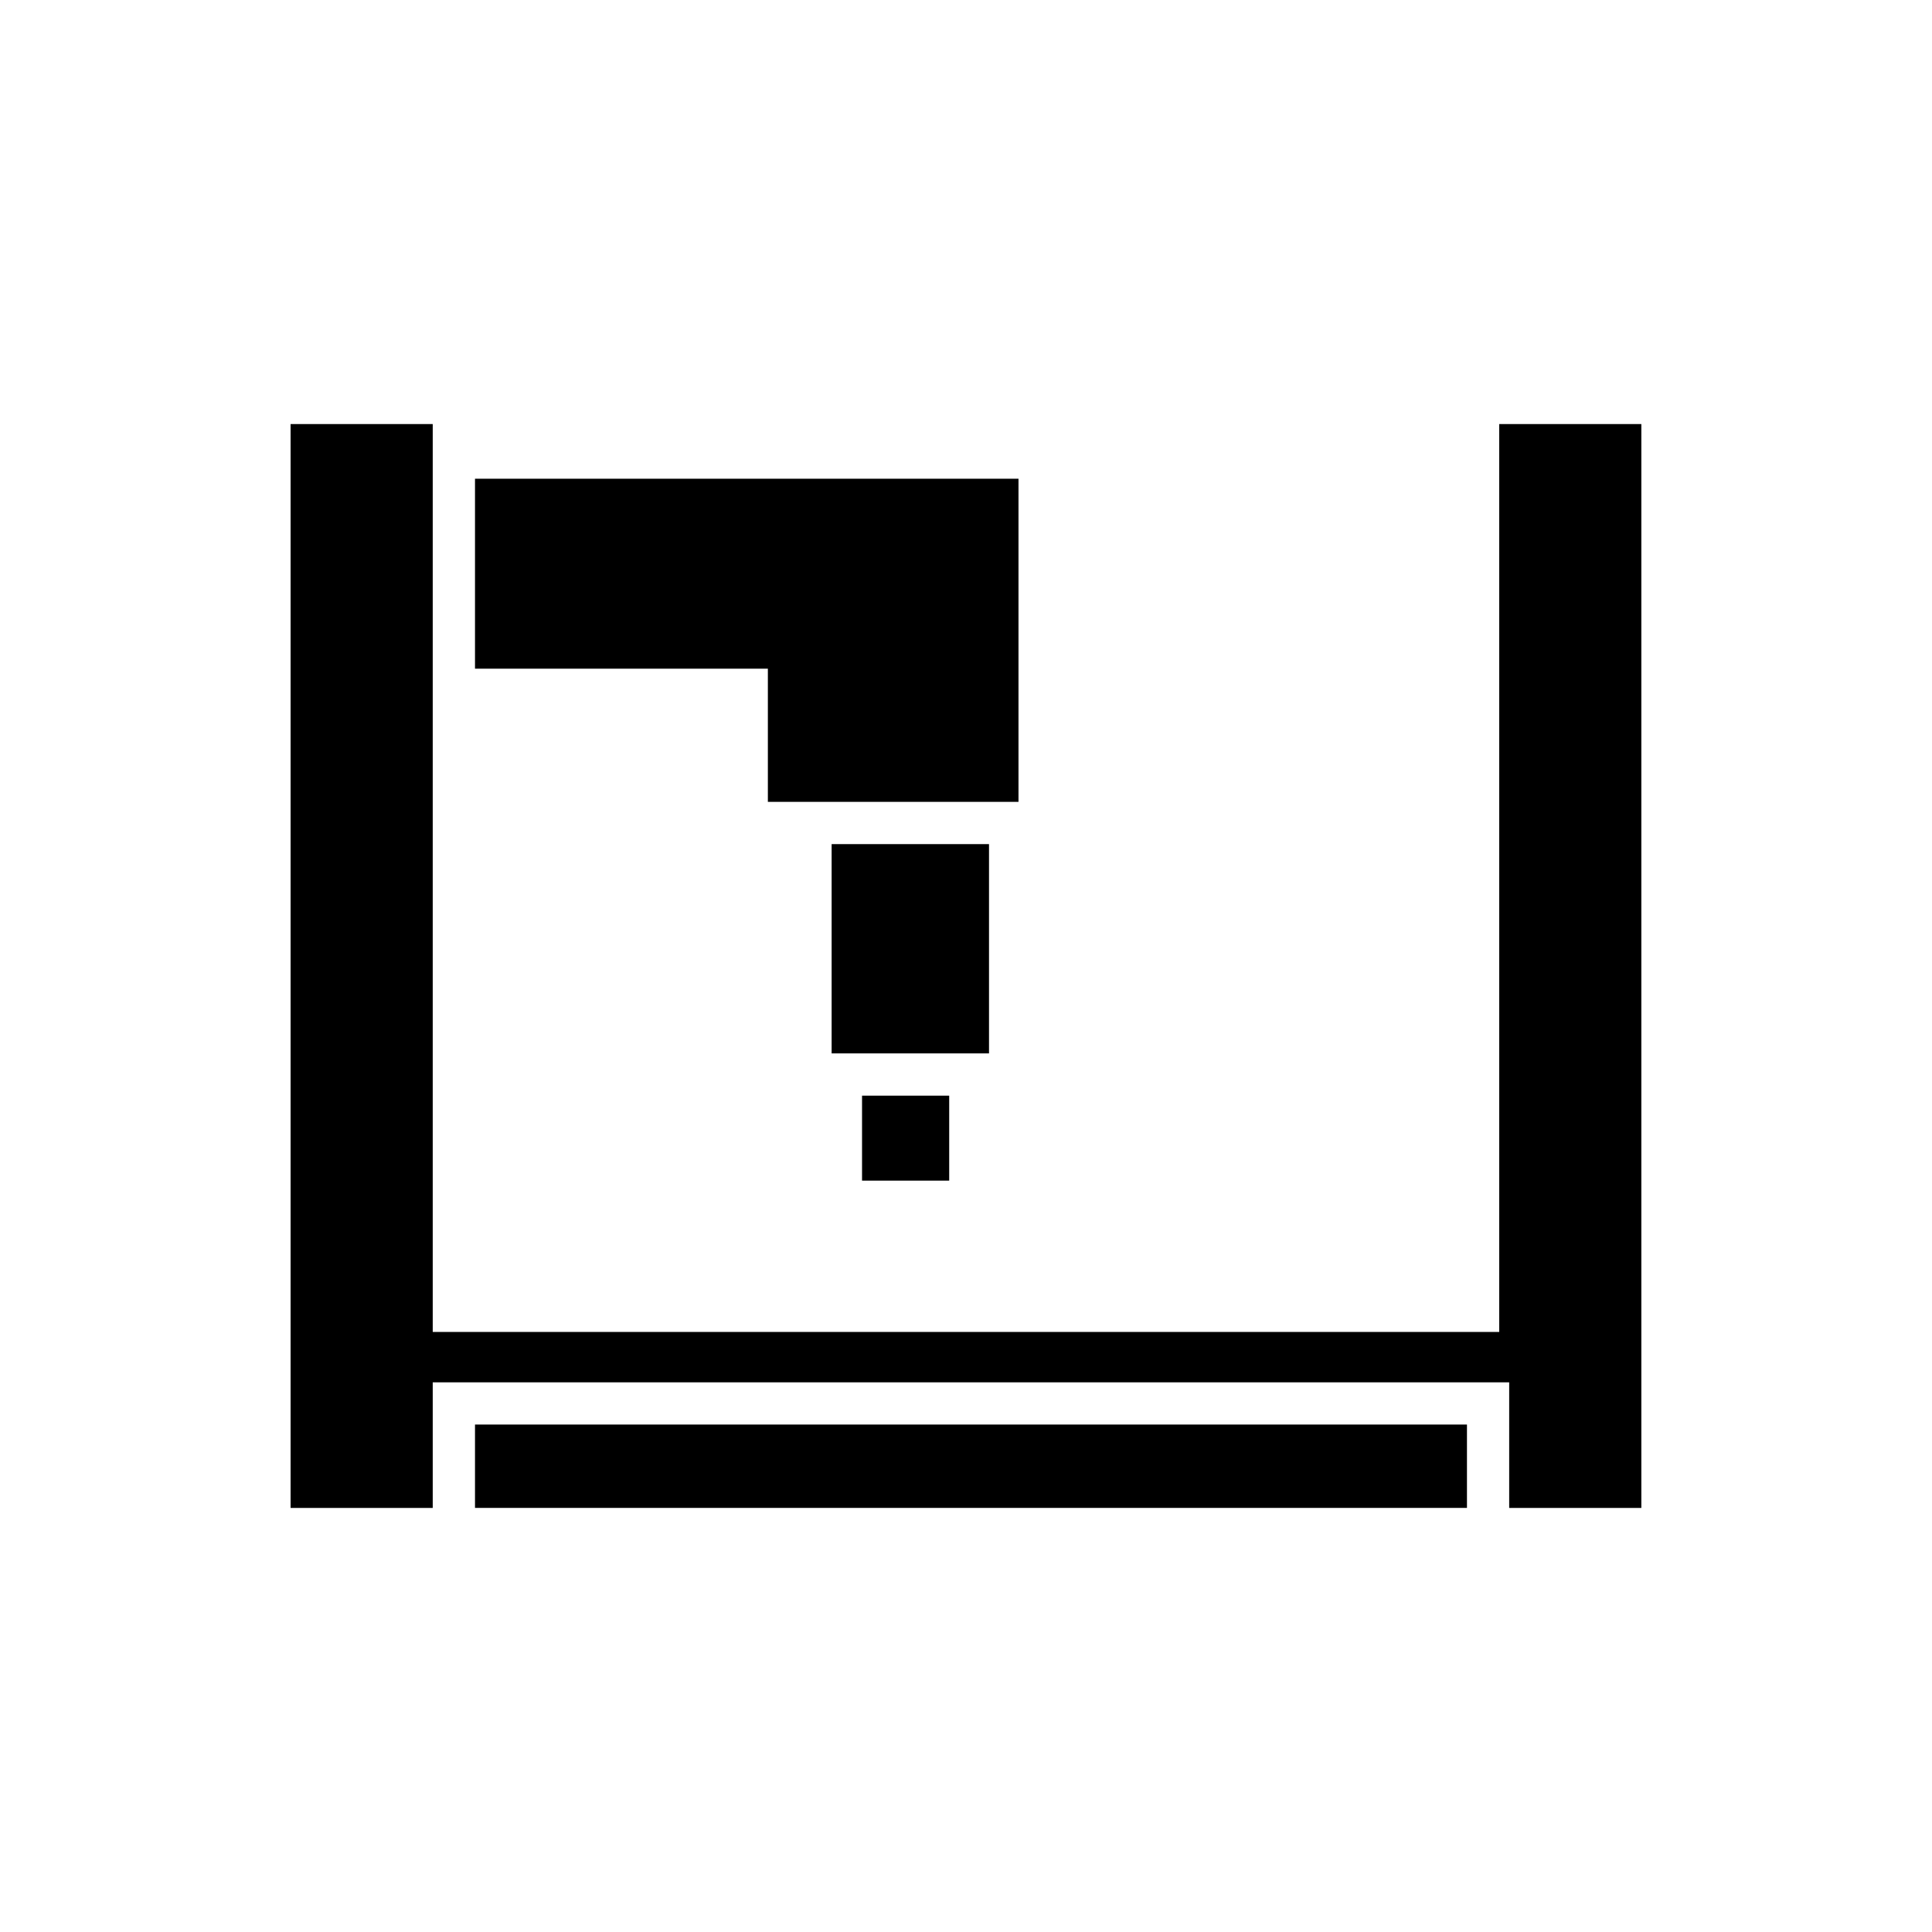
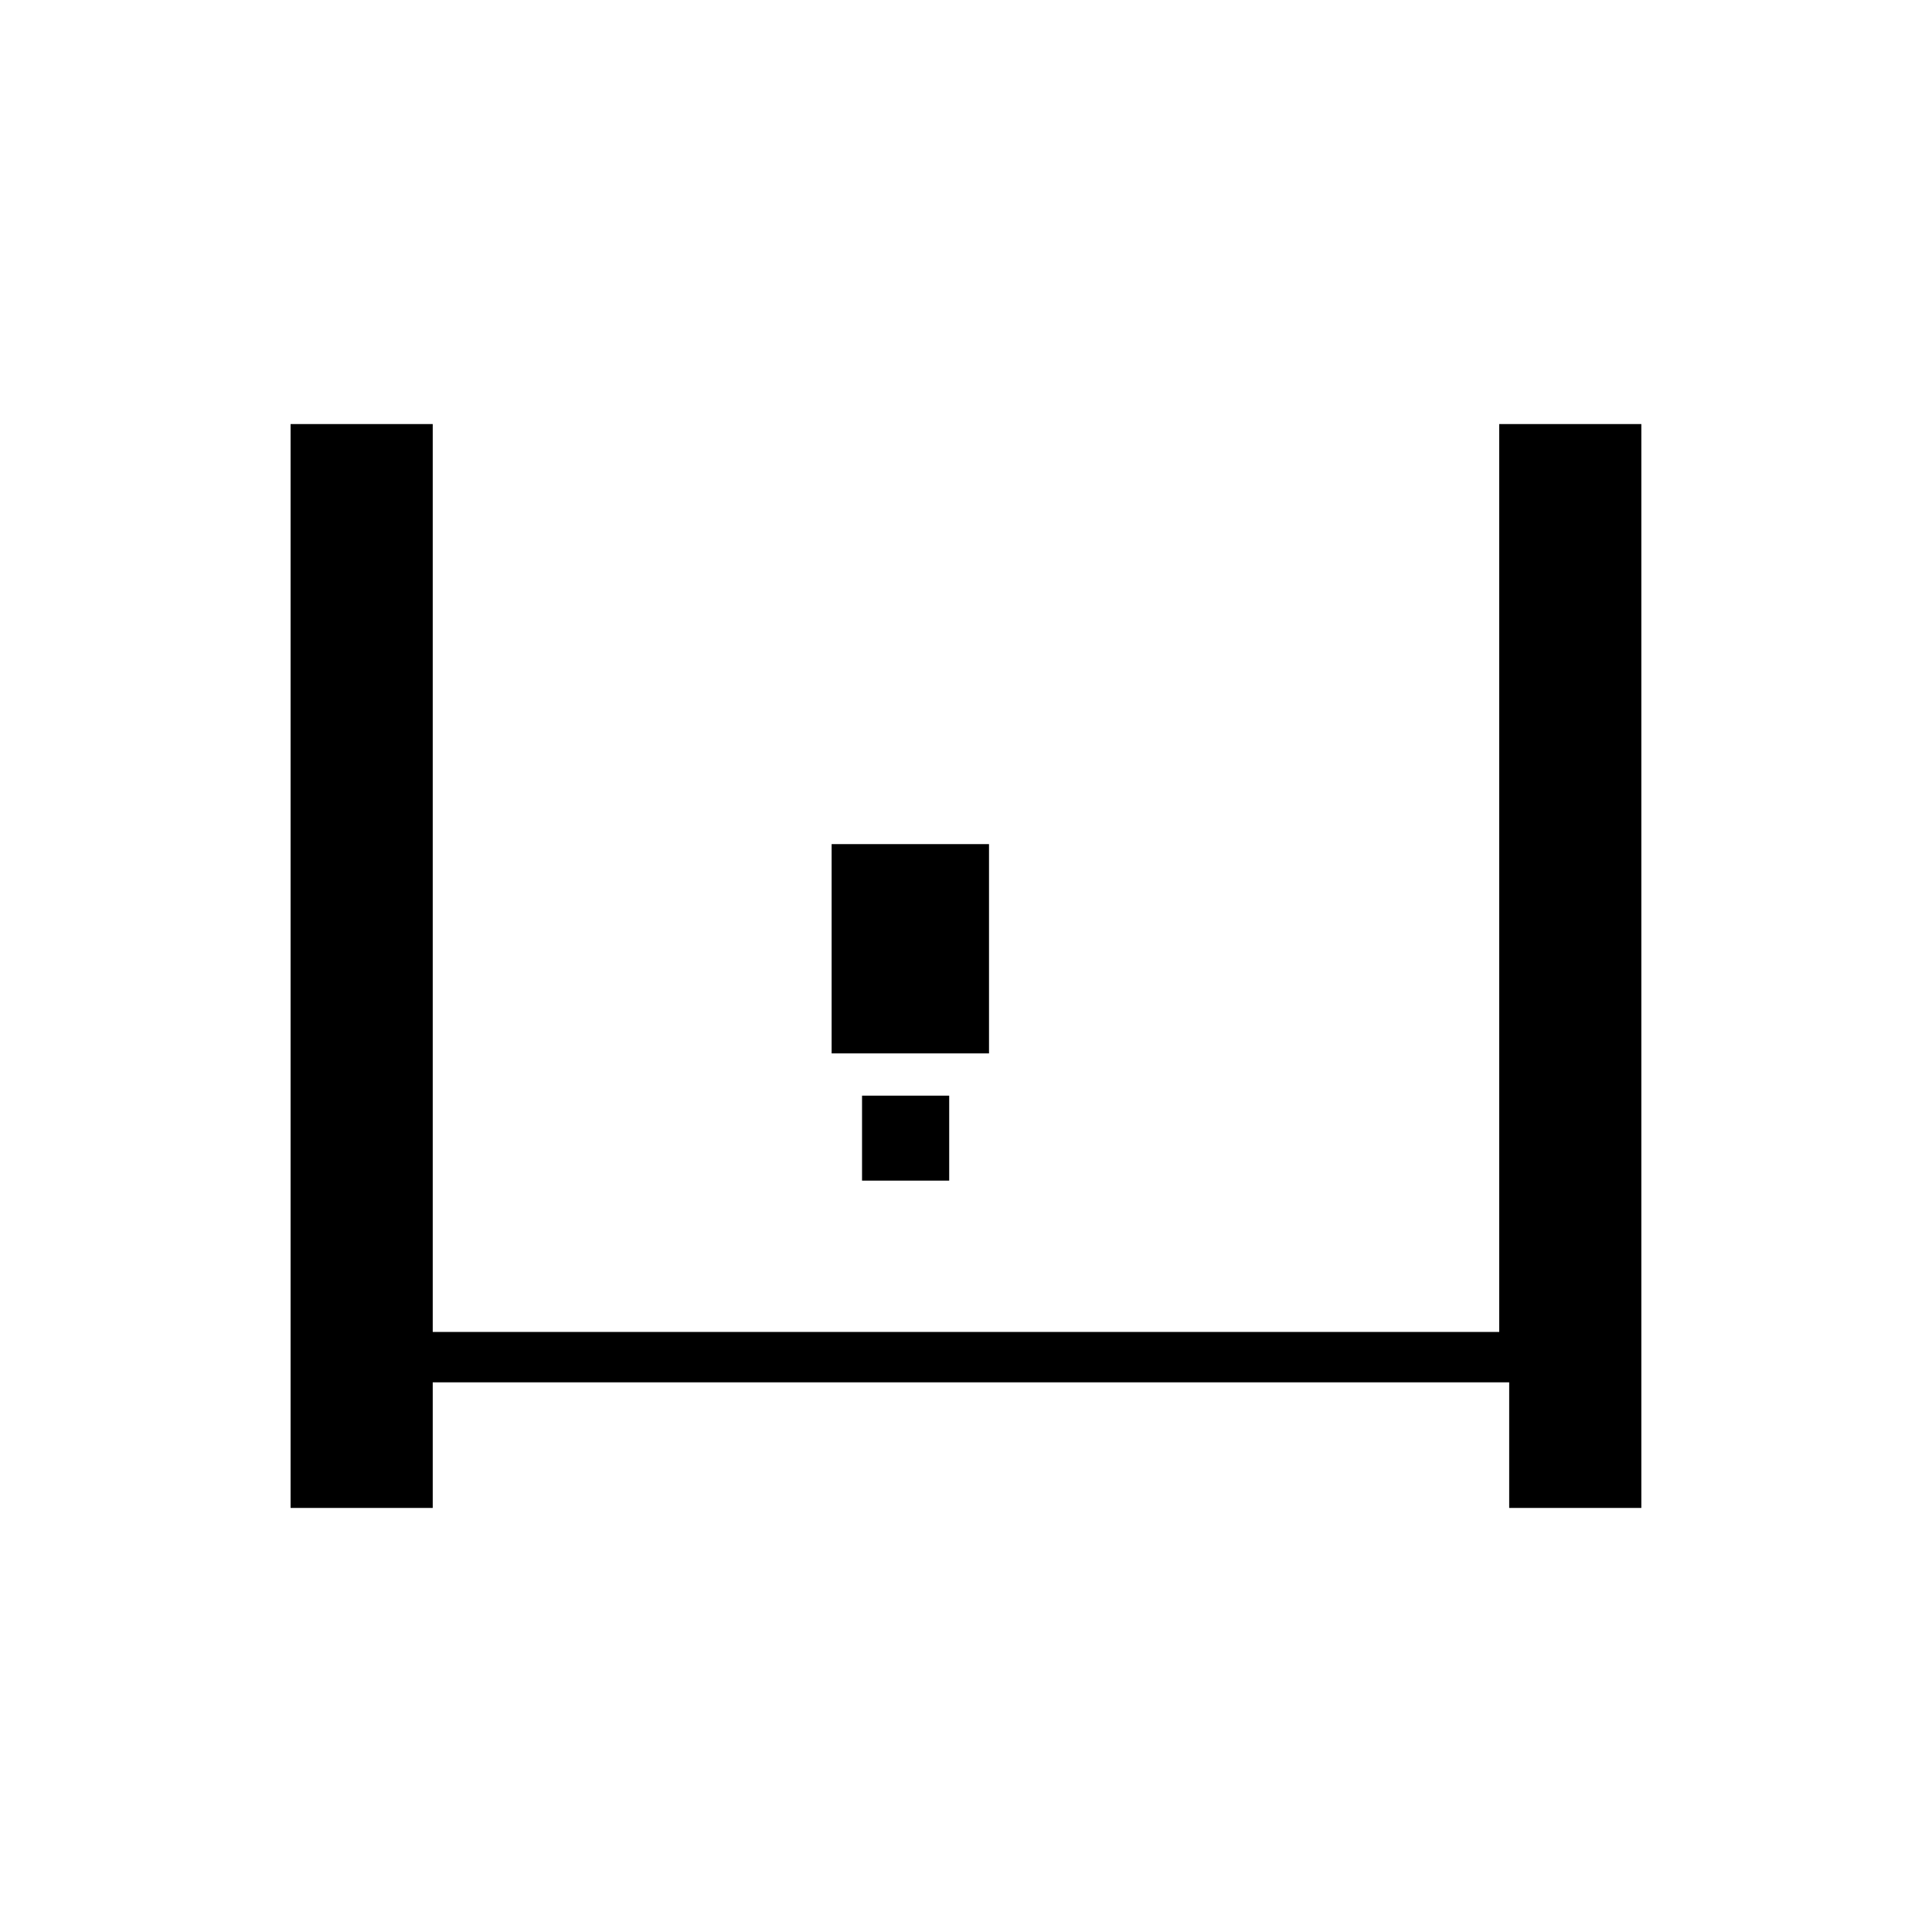
<svg xmlns="http://www.w3.org/2000/svg" fill="#000000" width="800px" height="800px" version="1.1" viewBox="144 144 512 512">
  <g>
    <path d="m372.45 434.36h23.098v22.52h-23.098z" />
    <path d="m364.39 367.7h41.707v55.461h-41.707z" />
-     <path d="m413.91 270.87h-144.03v50.332h77.613v35.301h66.418z" />
-     <path d="m269.88 521.52h262.88v22.09h-262.88z" />
    <path d="m258.68 510.33h285.27v33.285h35.023v-287.23h-37.664v240.59h-282.63v-240.59h-37.668v287.23h37.668z" />
  </g>
</svg>